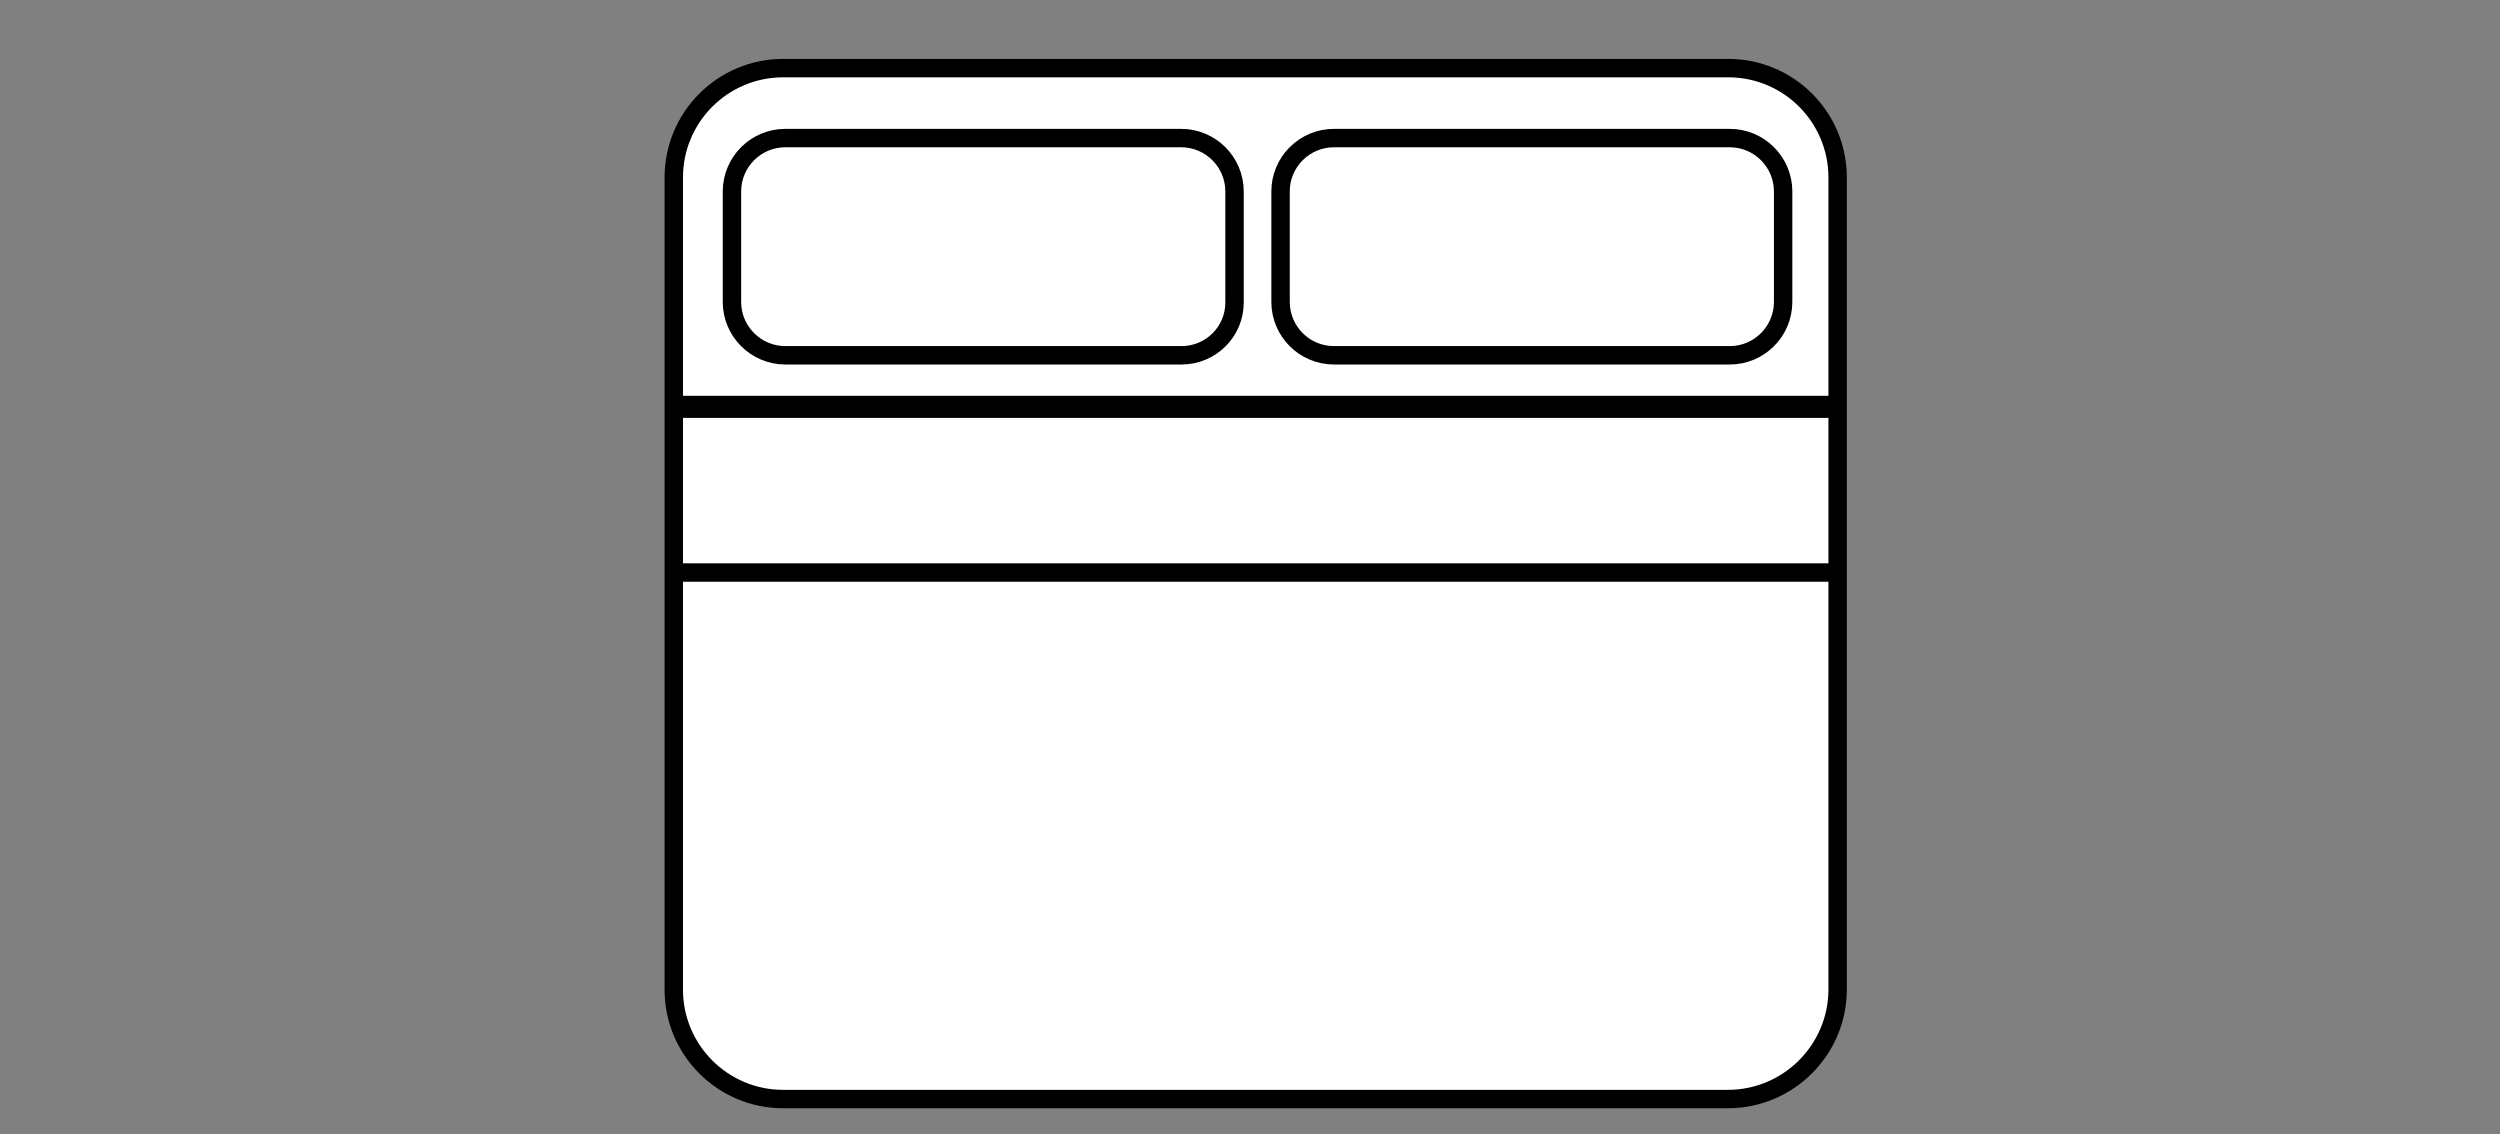
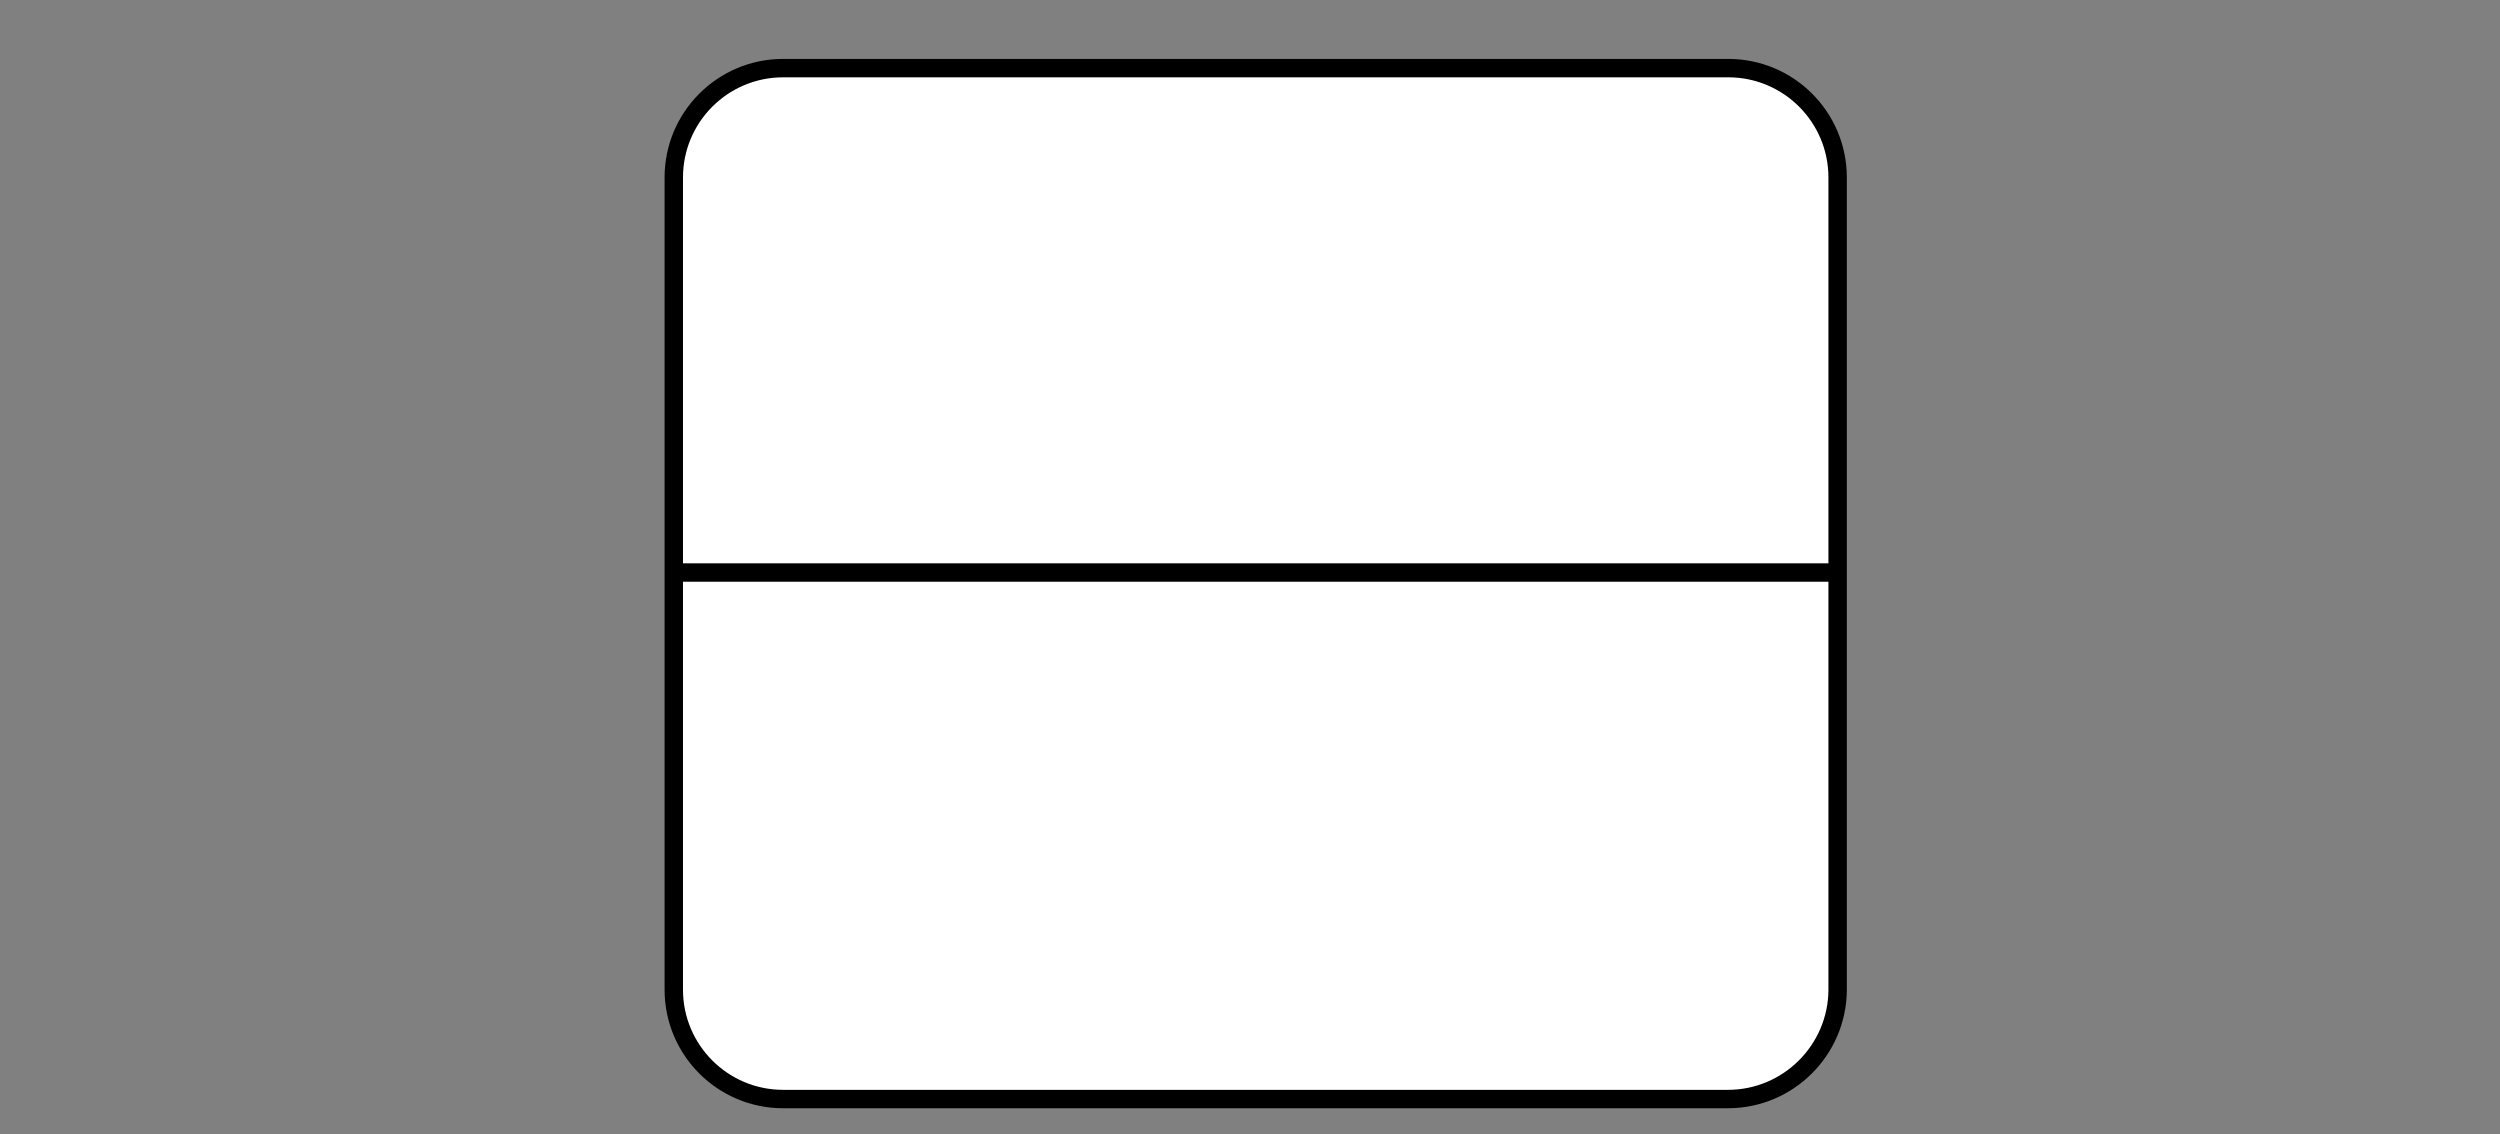
<svg xmlns="http://www.w3.org/2000/svg" xml:space="preserve" style="enable-background:new 0 0 679 308;" viewBox="0 0 679 308" y="0px" x="0px" id="Layer_1" version="1.1">
  <rect x="0" y="0" width="679" height="308" fill="#808080" stroke="none" />
  <style type="text/css">
	.st0{display:none;}
	.st1{display:inline;fill:none;stroke:#231F20;stroke-width:2;stroke-miterlimit:10;}
	.st2{fill:#FFFFFF;stroke:#000000;stroke-width:5;stroke-miterlimit:10;enable-background:new    ;}
	.st3{fill:#FFFFFF;stroke:#000000;stroke-width:5;stroke-miterlimit:10;}
	.st4{fill:#FFFFFF;stroke:#000000;stroke-width:6;stroke-miterlimit:10;}
</style>
  <g class="st0" id="Layer_6">
    <path d="M791.7,420h-914.5c-14.5,0-26.3-11.8-26.3-26.3V-13.7c0-14.5,11.8-26.3,26.3-26.3h914.5   c14.5,0,26.3,11.8,26.3,26.3v407.5C818,408.2,806.2,420,791.7,420z" class="st1" />
  </g>
  <g>
    <path d="M469.3,298.5H212.7c-16.4,0-29.7-13.3-29.7-29.7V48.2c0-16.4,13.3-29.7,29.7-29.7h256.7   c16.4,0,29.7,13.3,29.7,29.7v220.7C499,285.2,485.7,298.5,469.3,298.5z" class="st2" />
-     <path d="M320.9,96.5H213.3c-8,0-14.5-6.5-14.5-14.5V52c0-8,6.5-14.5,14.5-14.5h107.5c8,0,14.5,6.5,14.5,14.5v30   C335.4,90,328.9,96.5,320.9,96.5z" class="st3" />
-     <path d="M469.8,96.5H362.3c-8,0-14.5-6.5-14.5-14.5V52c0-8,6.5-14.5,14.5-14.5h107.5c8,0,14.5,6.5,14.5,14.5v30   C484.3,90,477.8,96.5,469.8,96.5z" class="st3" />
    <path d="M183,110.5" class="st3" />
    <path d="M183,155.5" class="st3" />
    <line y2="155.5" x2="183" y1="155.5" x1="499" class="st3" />
    <path d="M499,155.5" class="st3" />
    <path d="M499,110.5" class="st3" />
-     <line y2="110.5" x2="499" y1="110.5" x1="183" class="st4" />
  </g>
</svg>